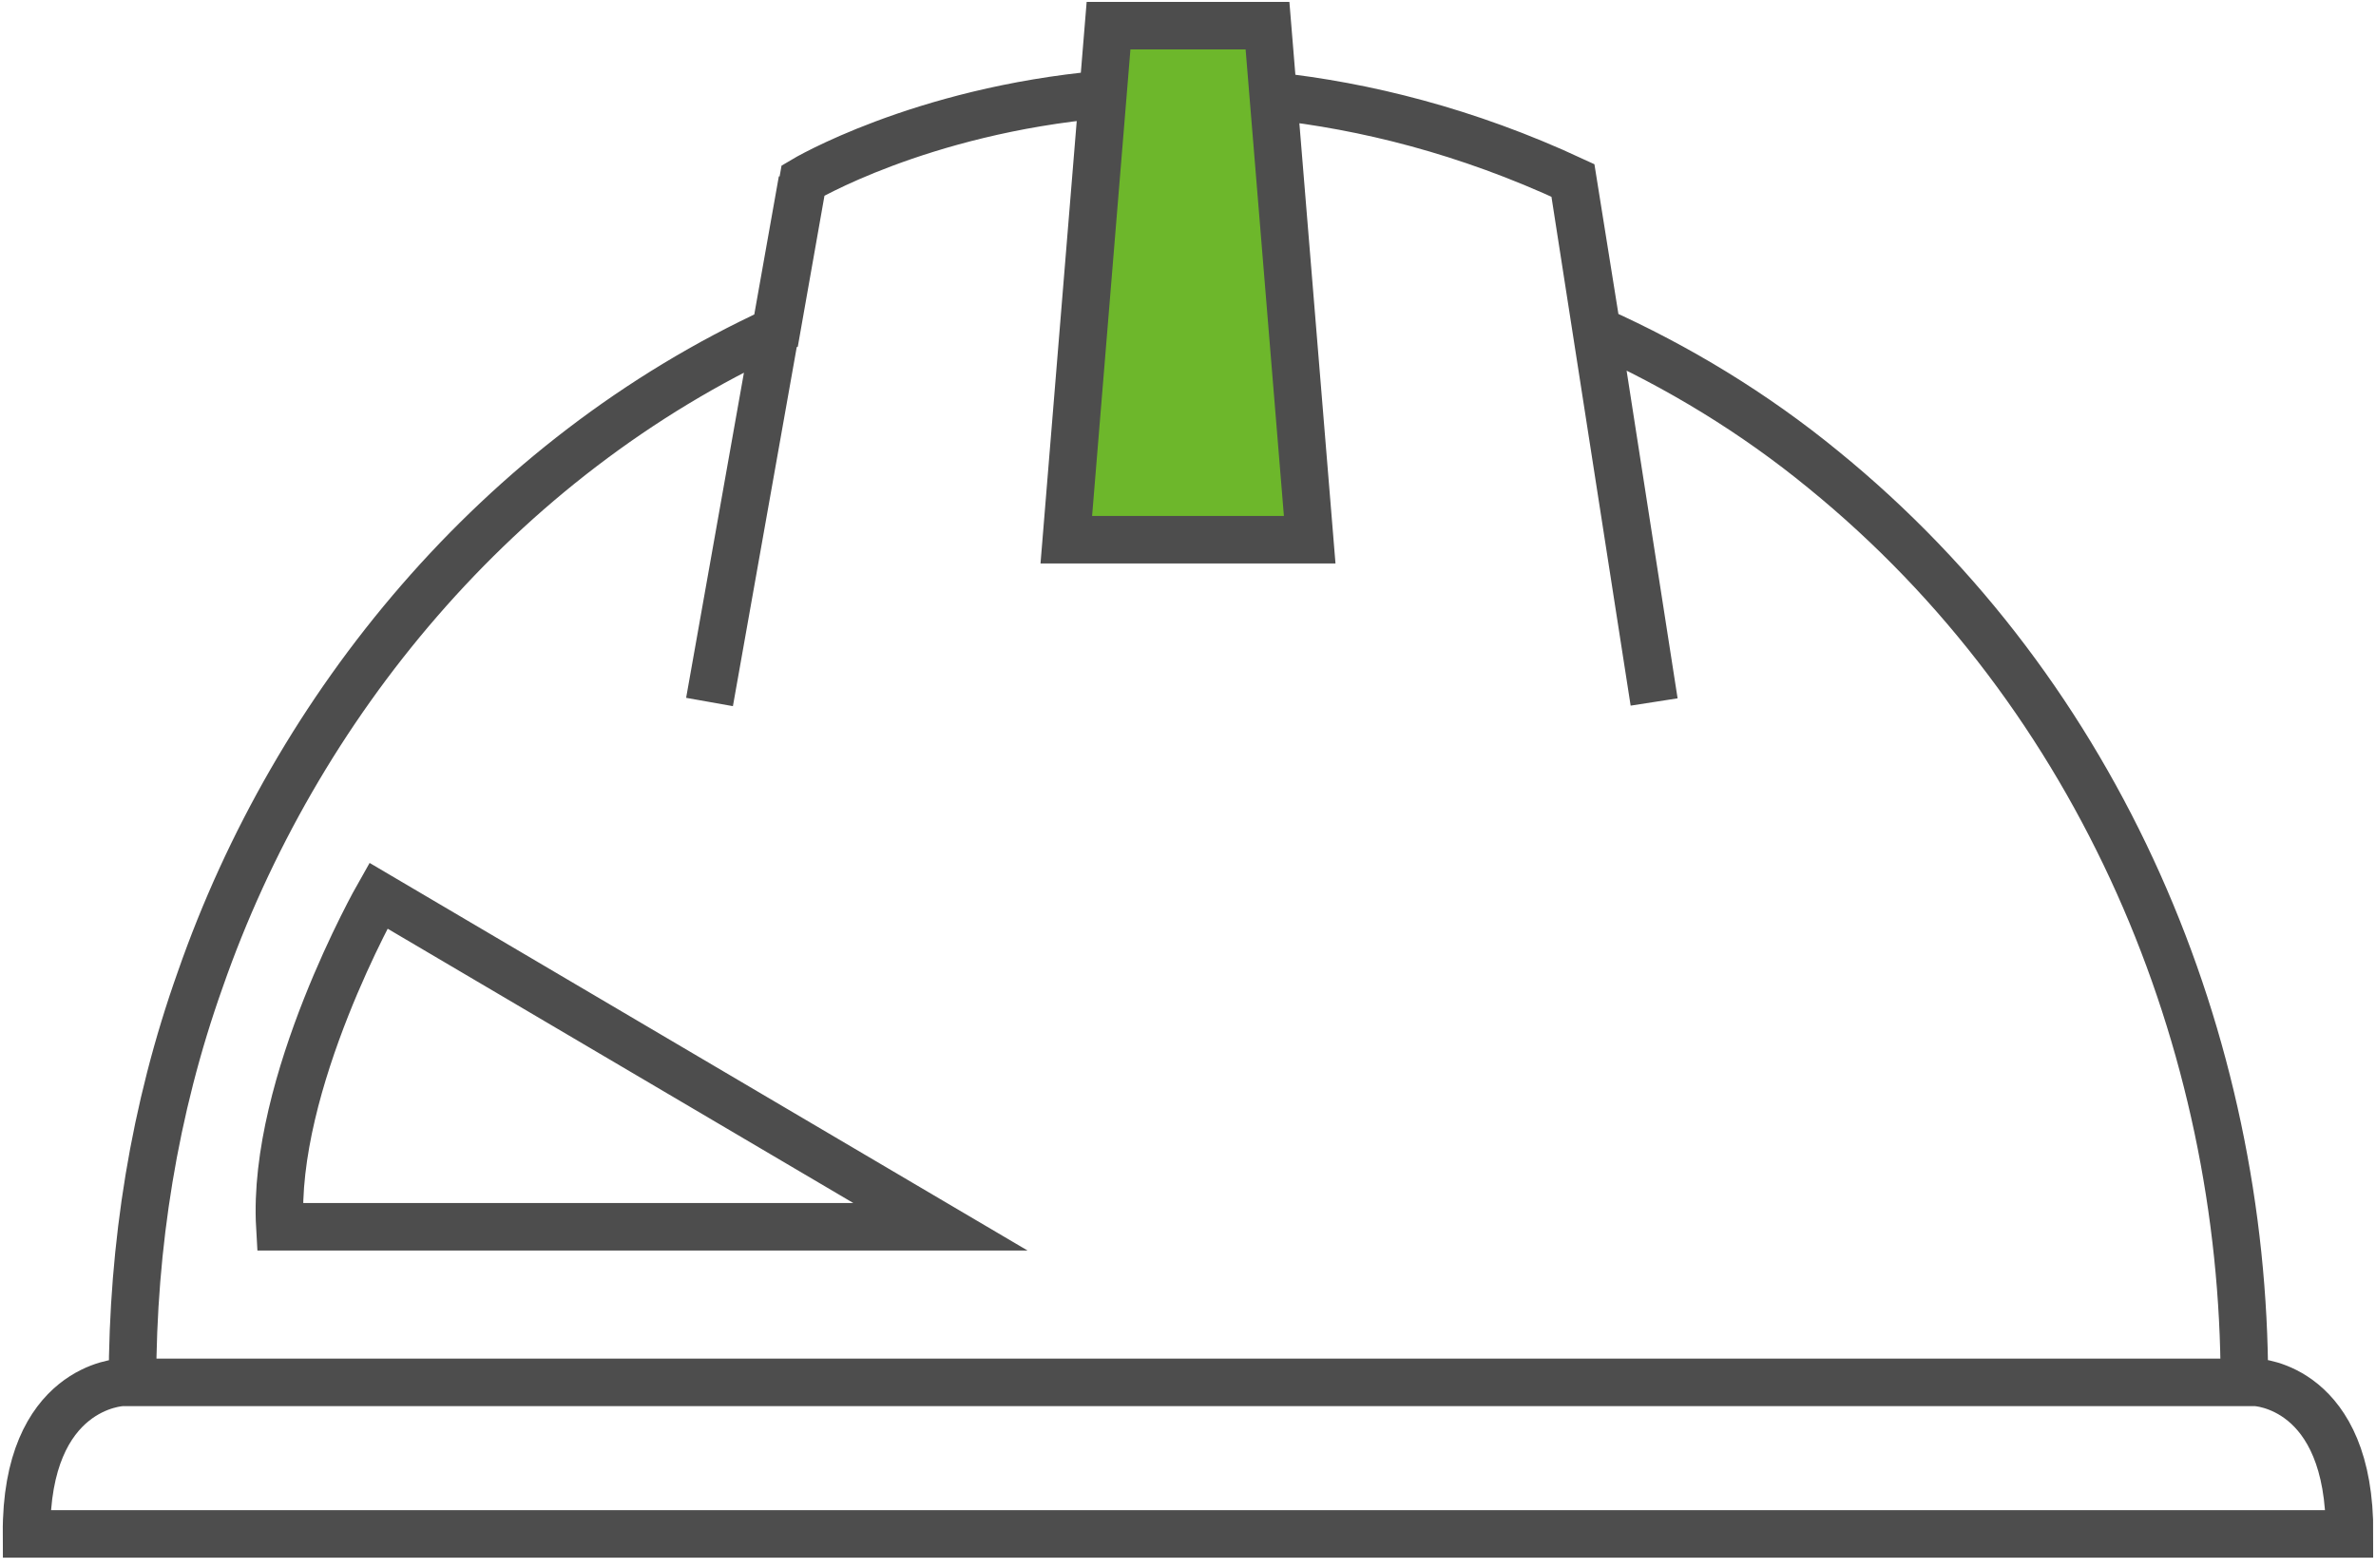
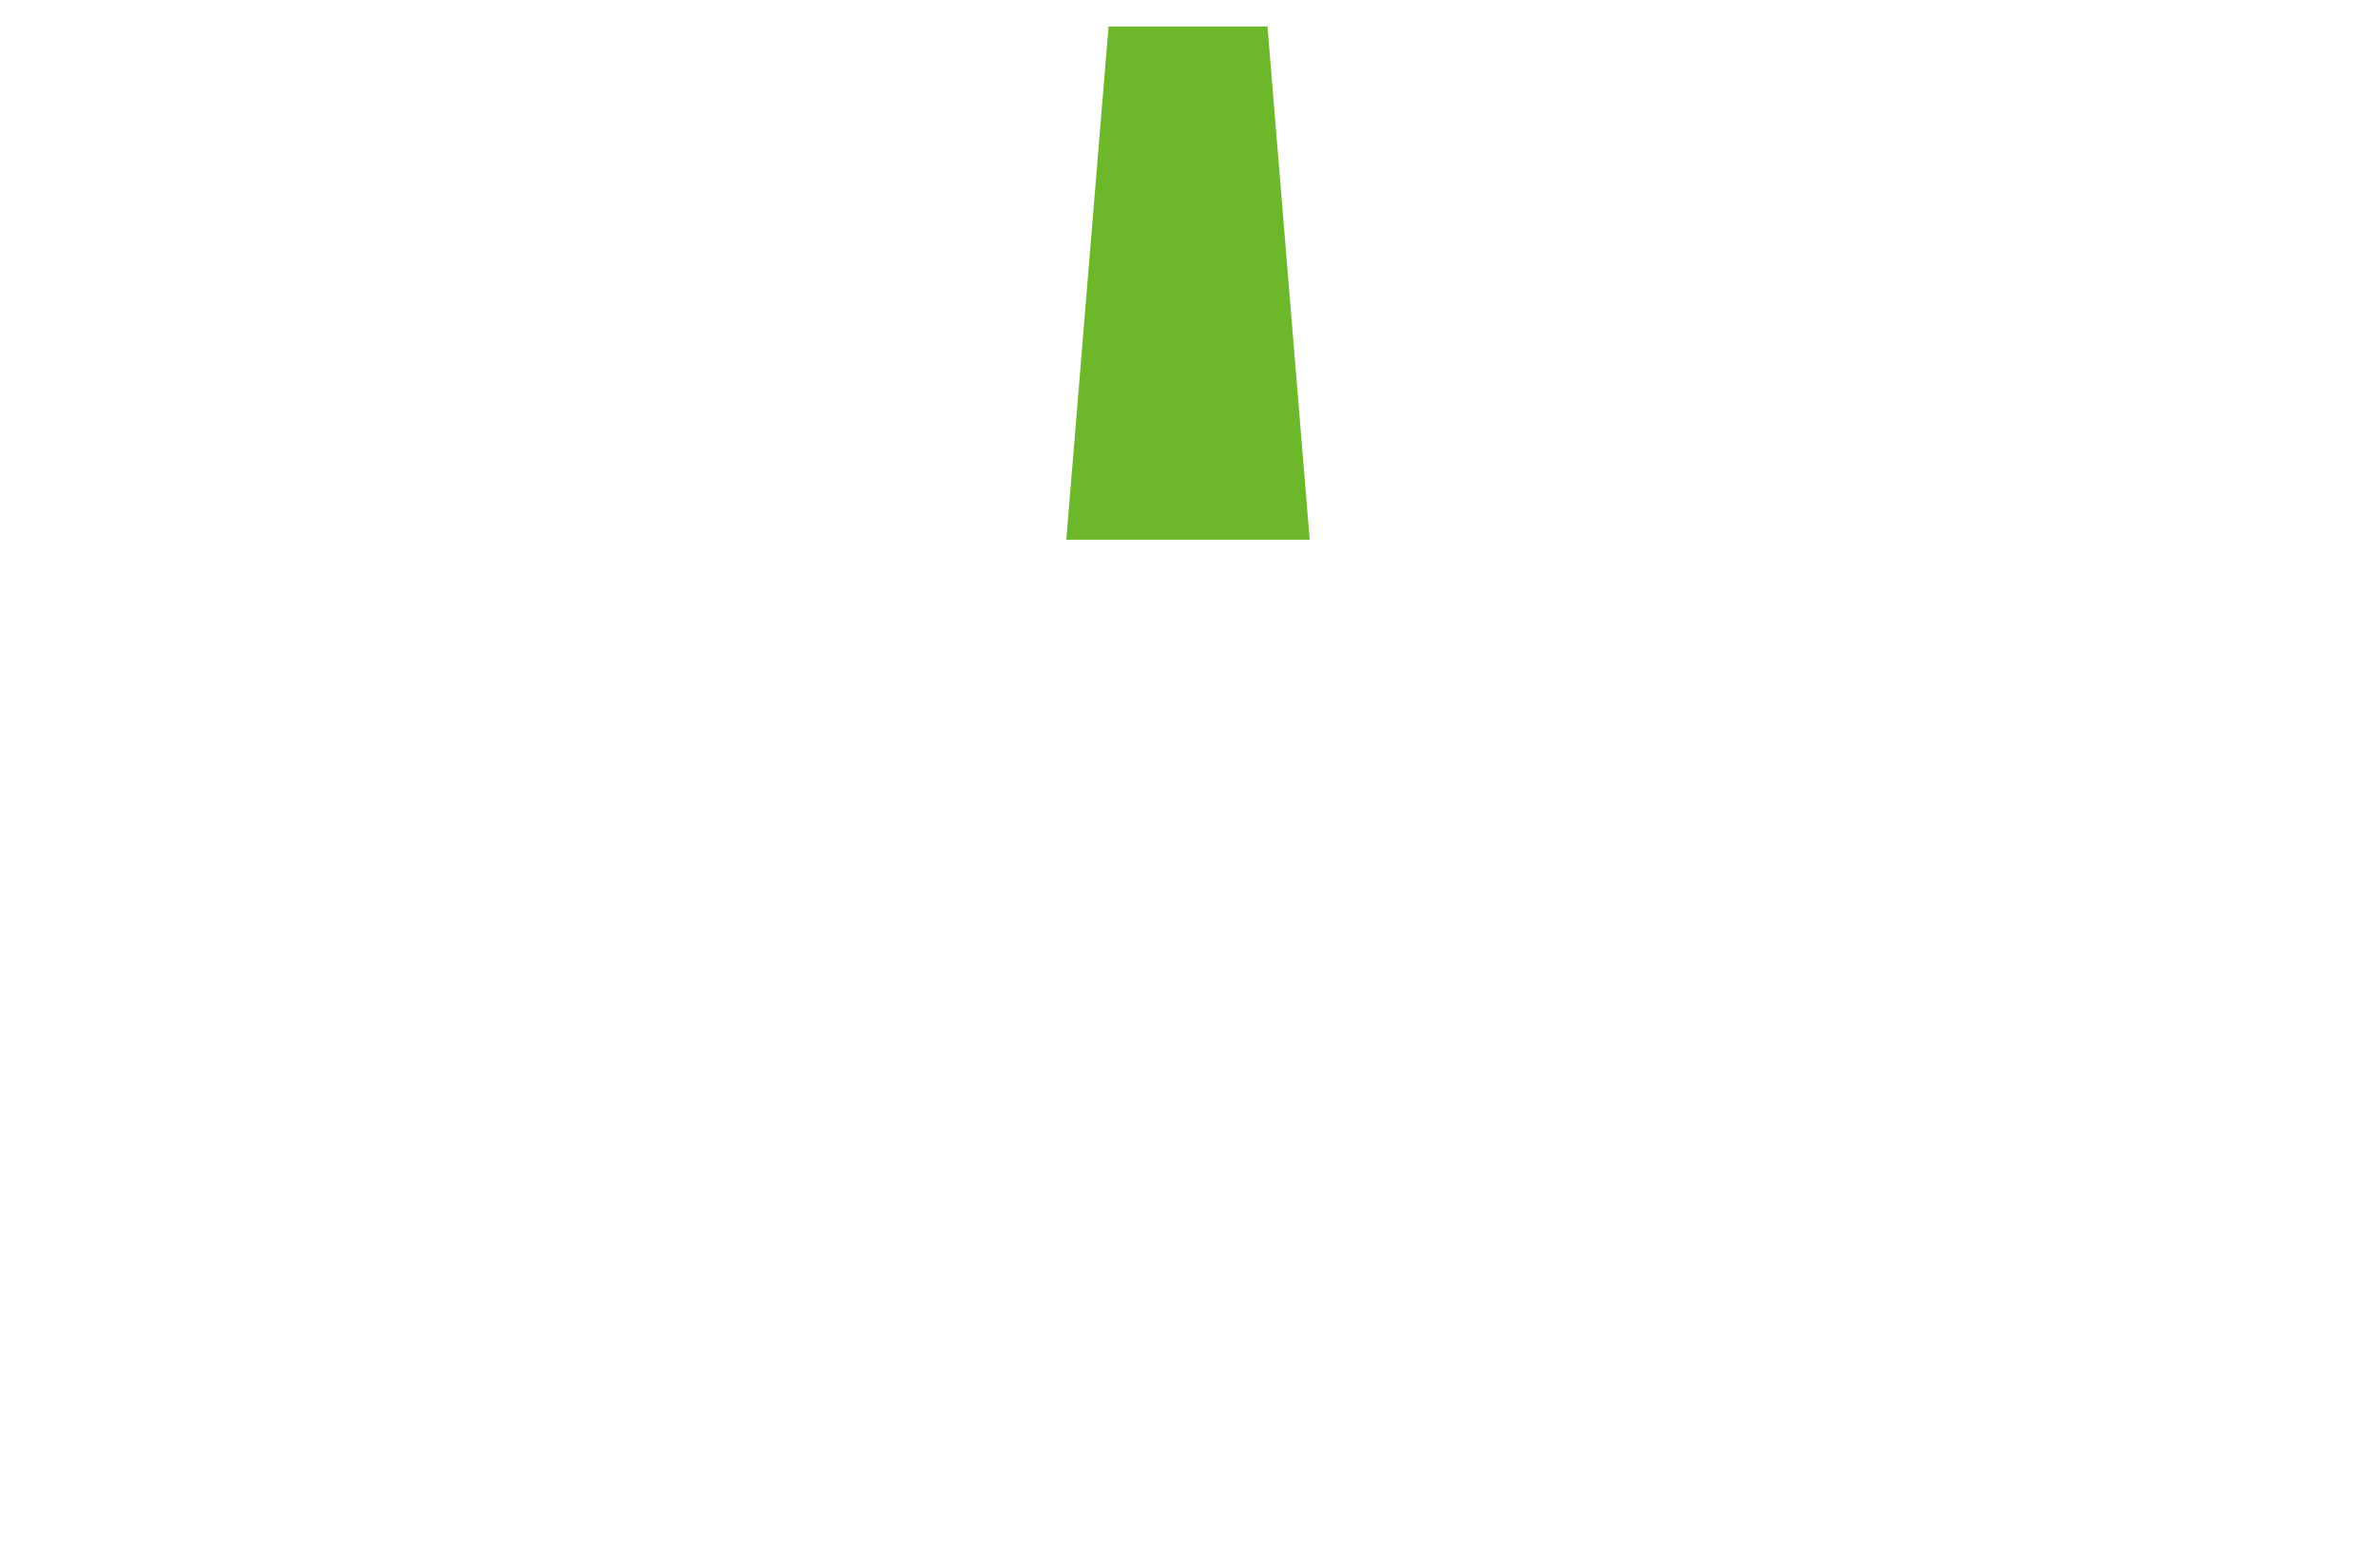
<svg xmlns="http://www.w3.org/2000/svg" width="50" height="33" viewBox="0 0 50 33" fill="none">
  <g clip-path="url(#clip0)">
    <path d="M27.561 11.359L26.673 0.558H25H23.328L22.439 11.359H27.561Z" fill="#6DB72B" />
-     <path d="M27.561 11.359L26.673 0.54H25H23.328L22.439 11.359H27.561ZM47.23 29.094C47.23 21.934 44.234 14.652 38.363 9.878C36.917 8.693 35.314 7.718 33.606 6.951L33.101 3.798C30.854 2.753 28.711 2.23 26.795 2.021L27.561 11.359H22.439L23.206 1.986C19.338 2.335 16.899 3.798 16.899 3.798L16.342 6.951C10.471 9.652 6.22 14.861 4.216 20.61C3.241 23.345 2.788 26.22 2.788 29.094H47.23ZM33.101 3.798L34.809 14.774L33.101 3.798ZM14.931 14.774L16.882 3.798L14.931 14.774ZM7.962 18.85C7.962 18.85 5.715 22.805 5.889 25.819H19.791L7.962 18.85ZM47.474 29.094H25H2.561C2.561 29.094 0.54 29.164 0.558 32.282H25H49.443C49.46 29.164 47.474 29.094 47.474 29.094Z" stroke="#4D4D4D" stroke-miterlimit="10" />
  </g>
  <defs>
    <clipPath id="clip0">
      <rect width="50" height="32.84" fill="white" />
    </clipPath>
  </defs>
</svg>